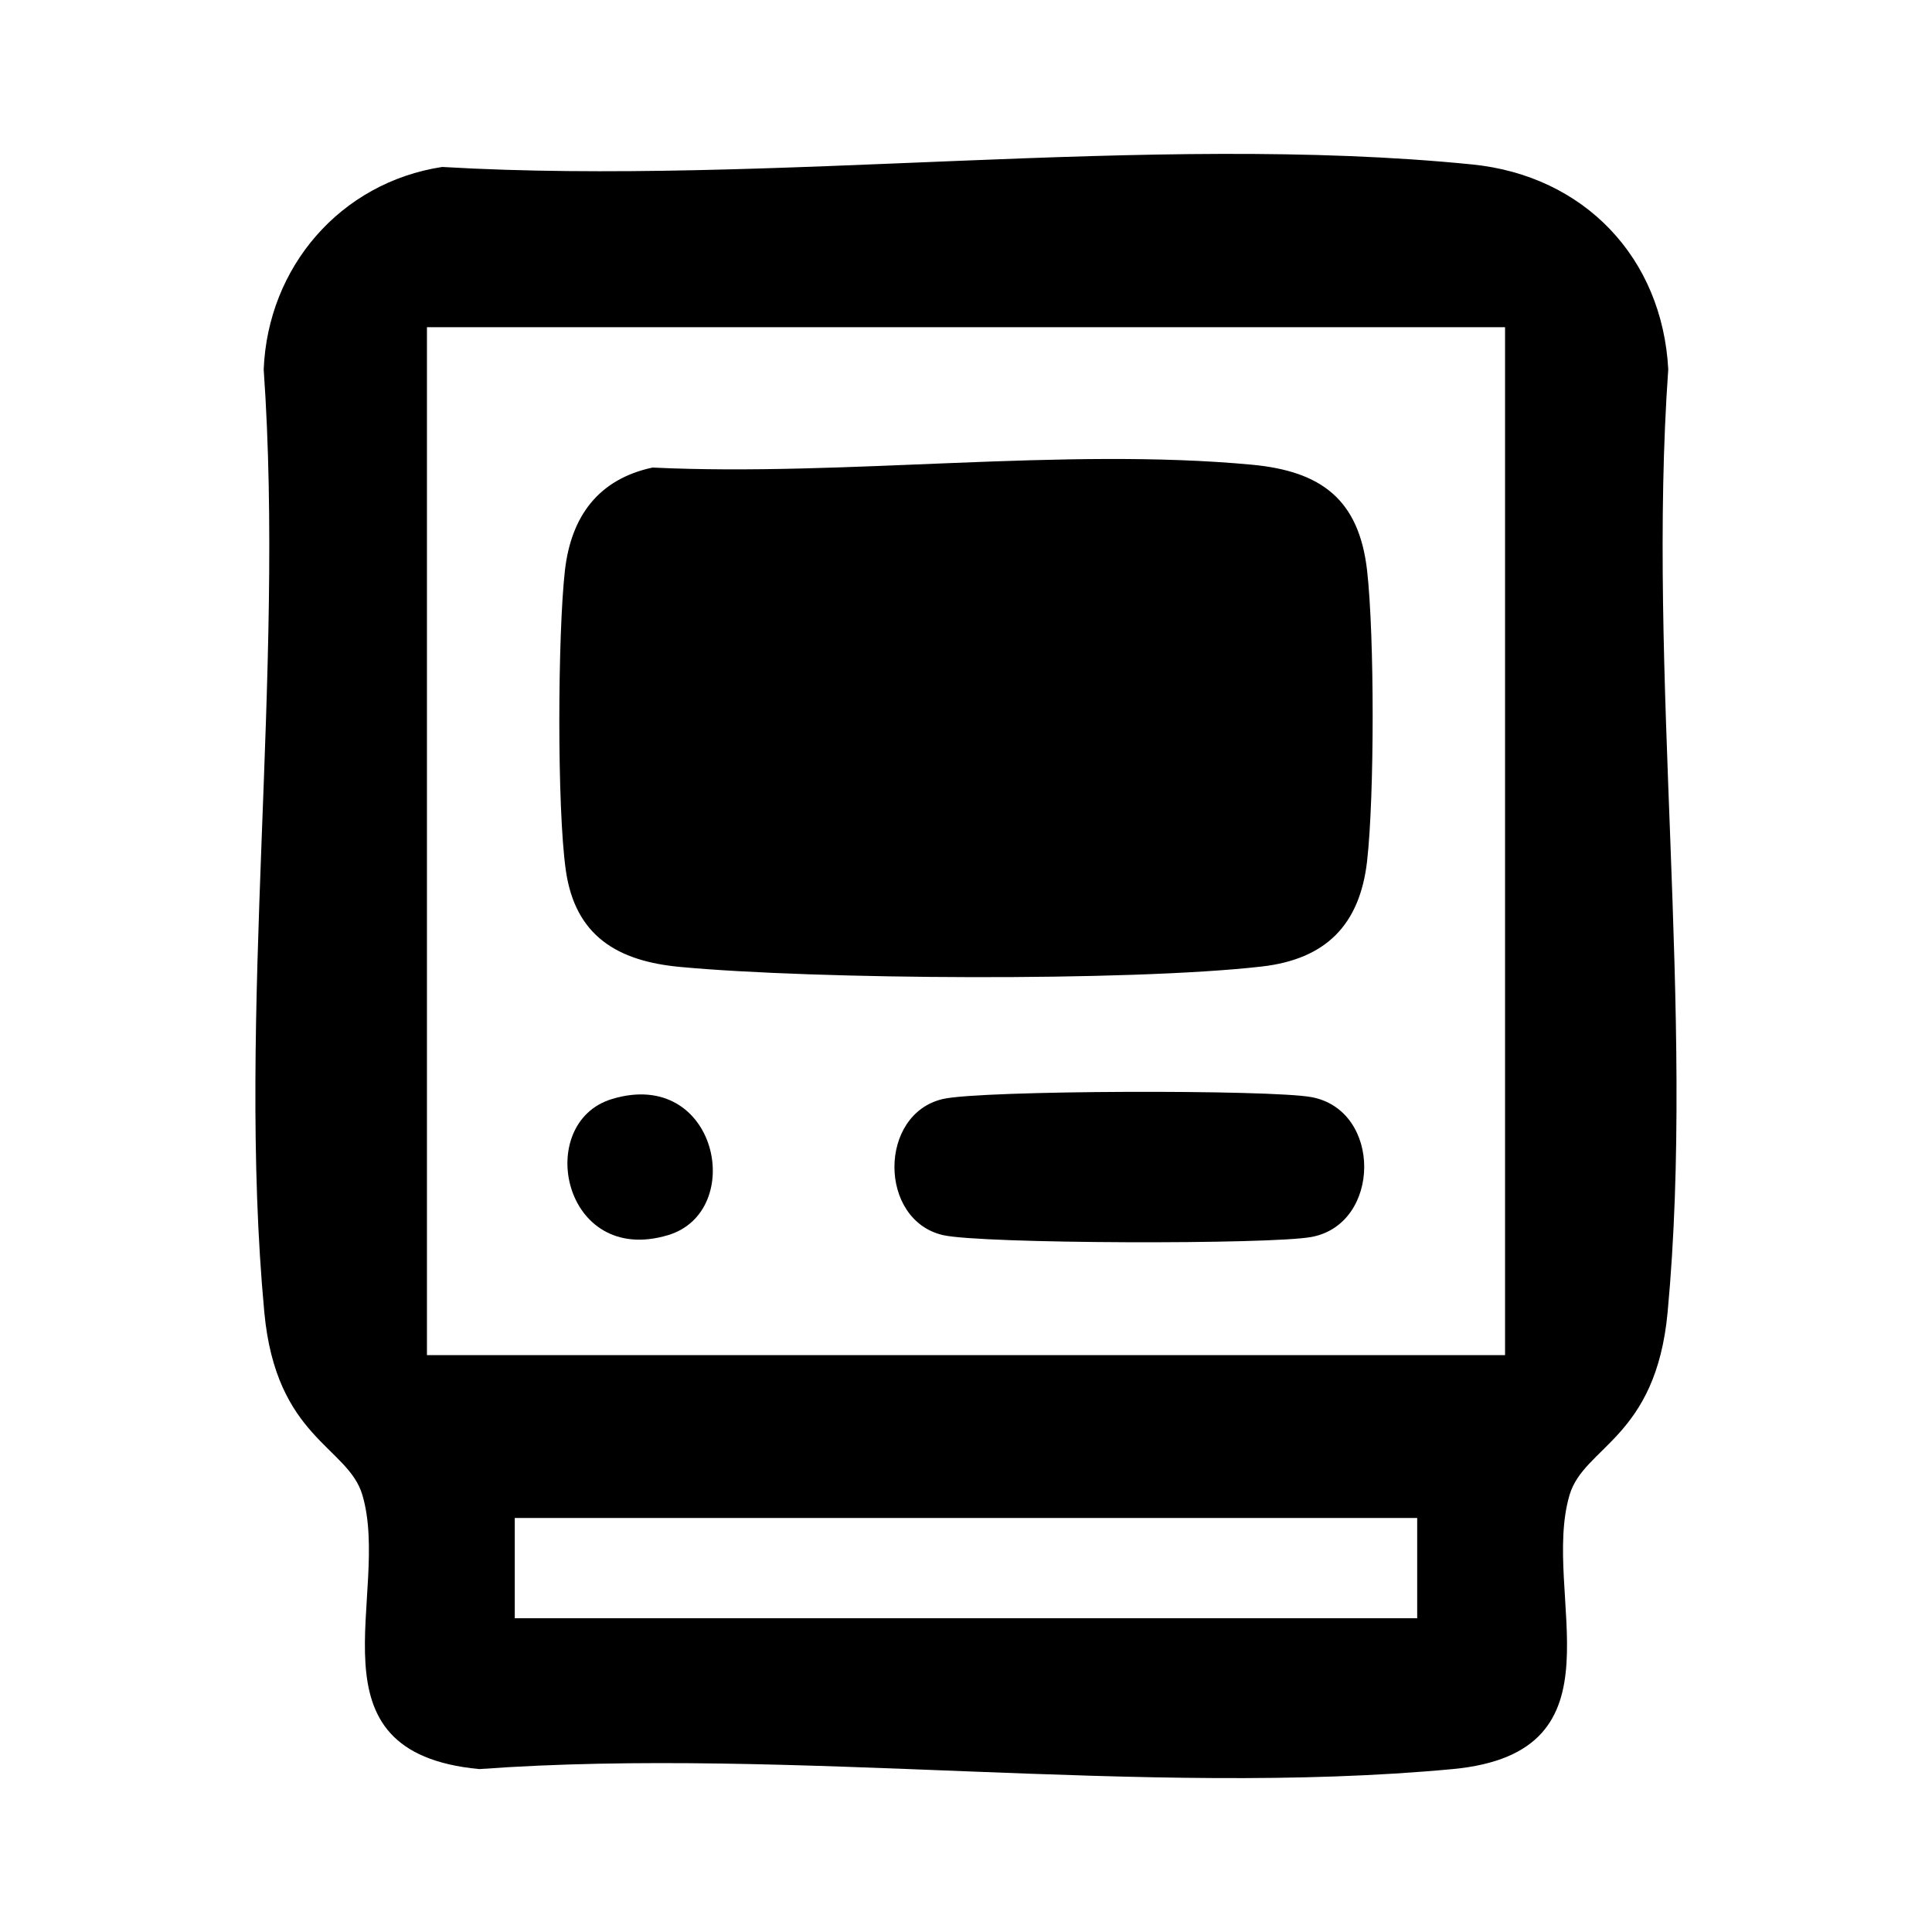
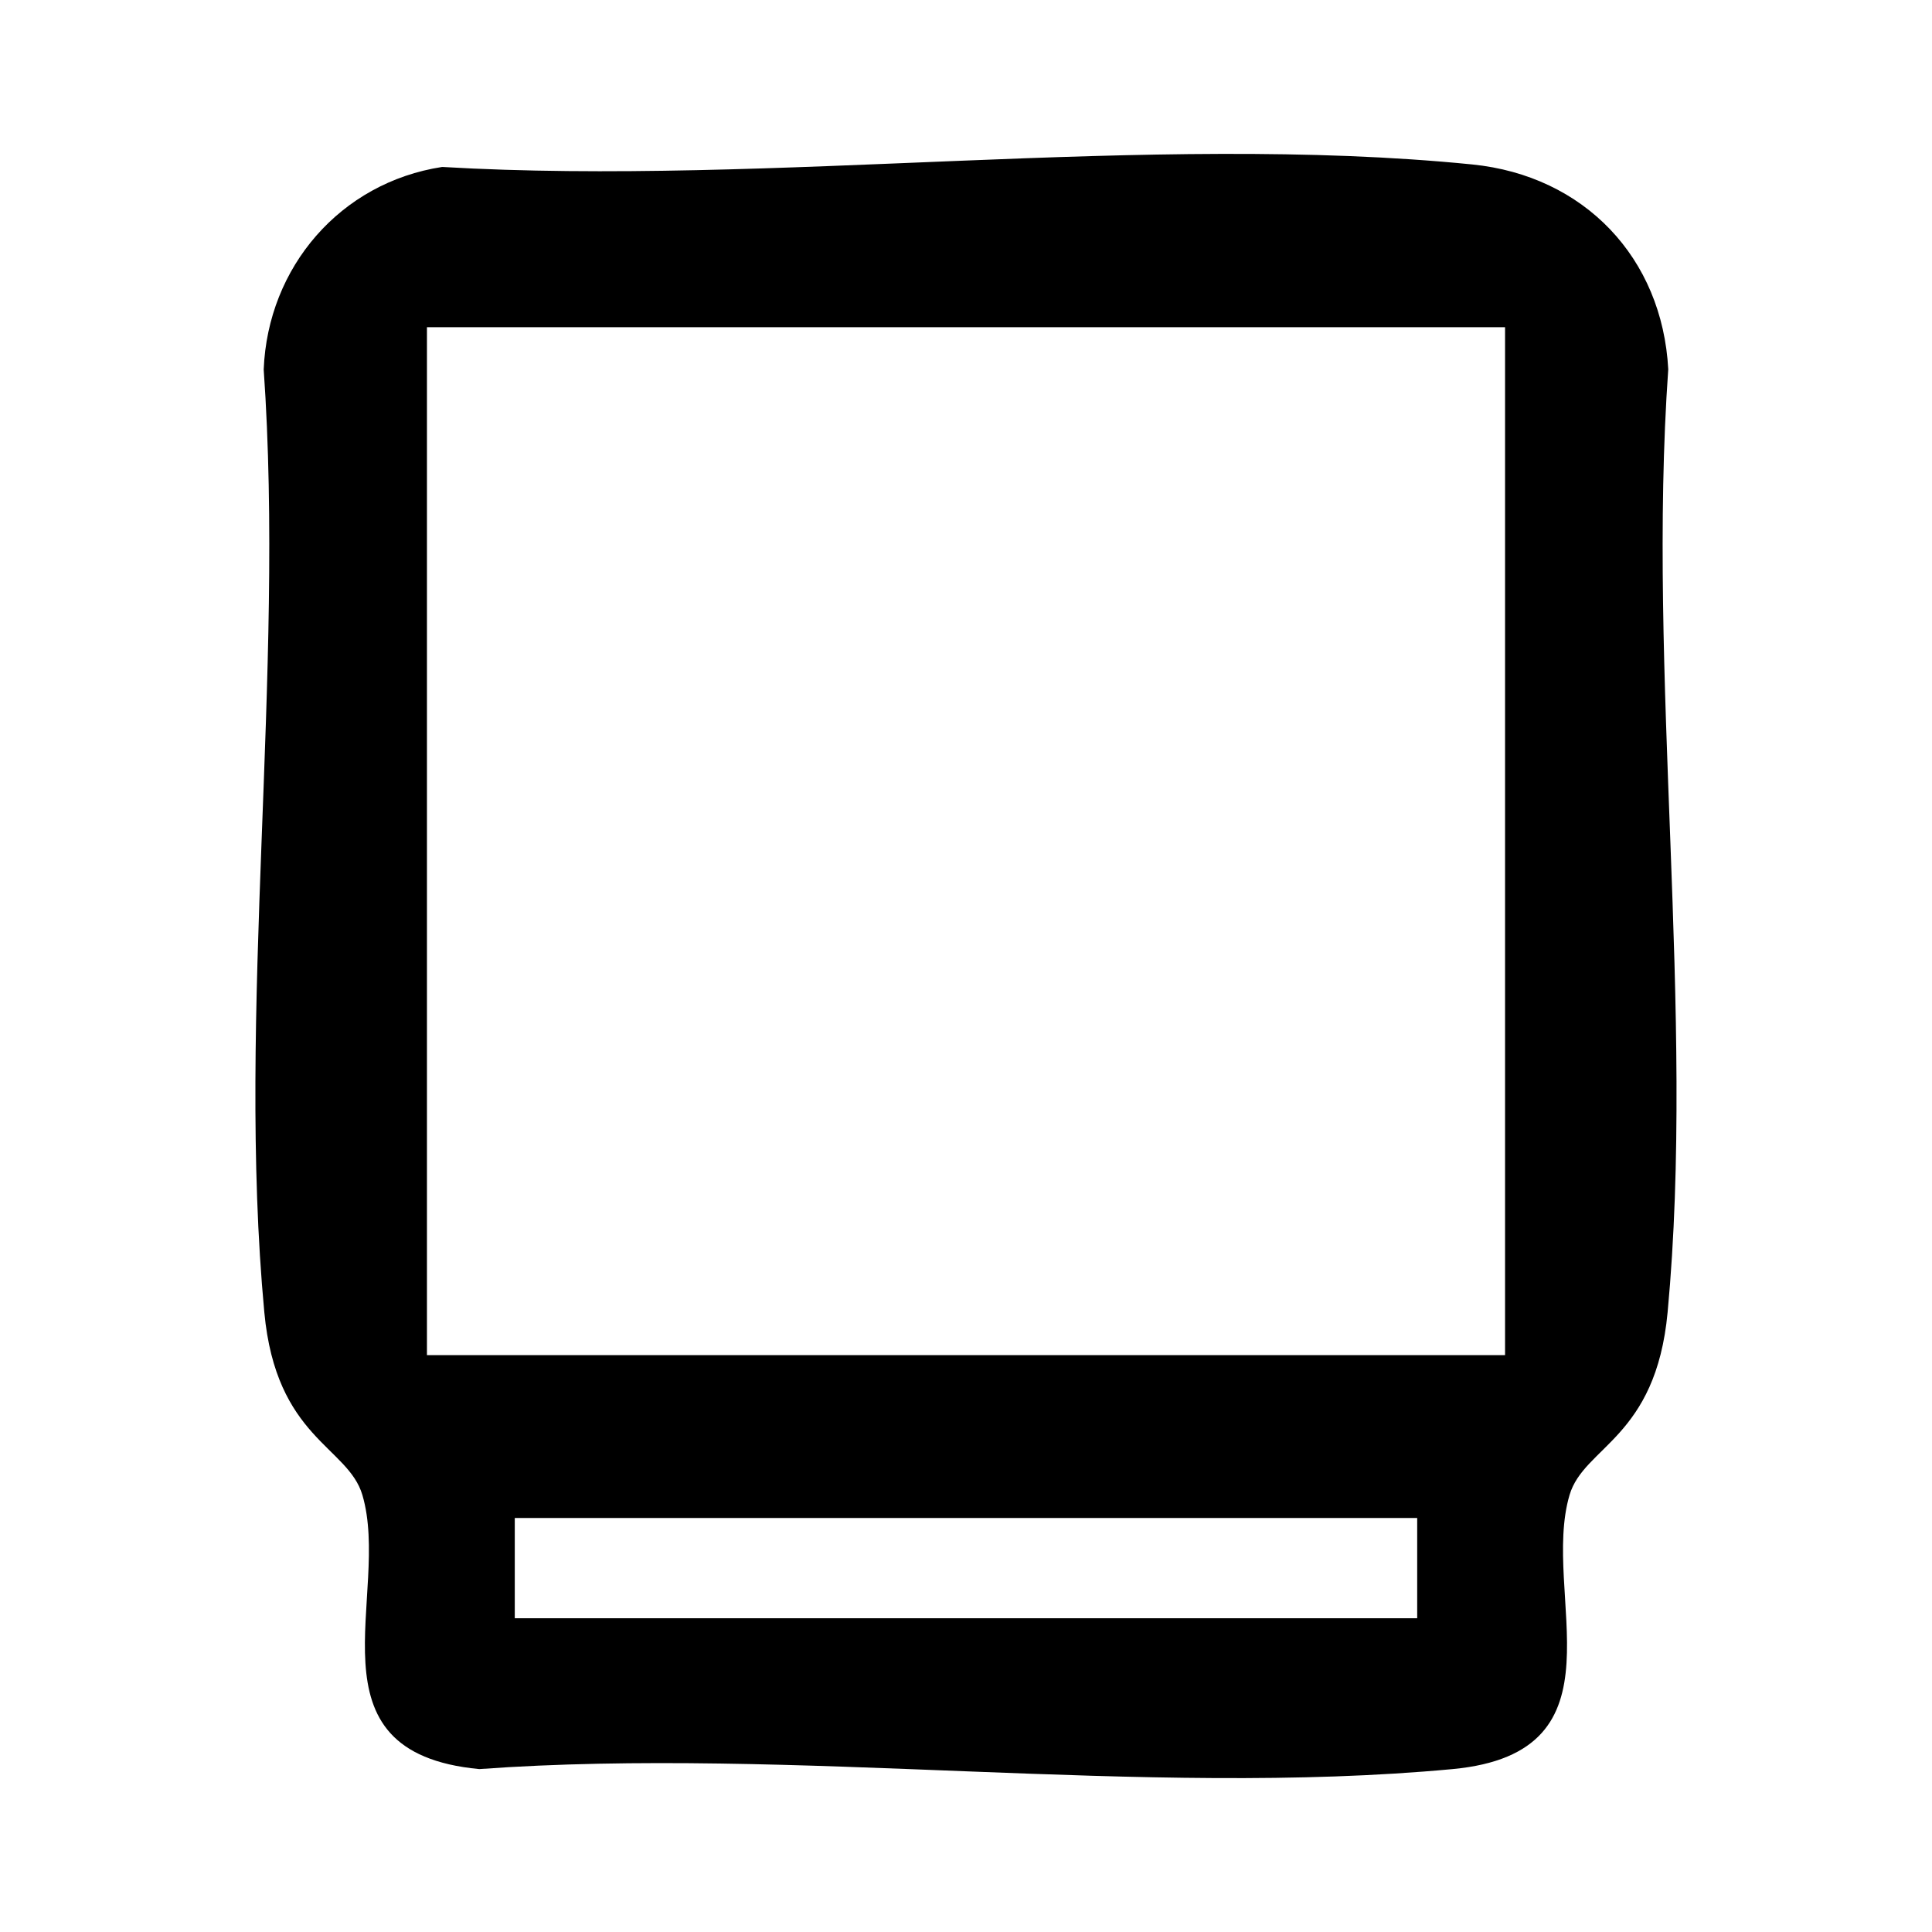
<svg xmlns="http://www.w3.org/2000/svg" id="Ebene_1" data-name="Ebene 1" viewBox="0 0 595.28 595.28">
  <g id="BVAURp.tif">
    <g>
      <path d="M514.02,113.85c-1.82-34.45-25.92-59.72-60.4-63.18-99.6-9.98-216.05,6.73-317.38.77-31.39,4.82-53.73,30.86-54.99,62.41,6.58,93.58-8.43,198.25.19,290.47,3.61,38.8,25.77,41.31,30.21,56.29,9.05,30.62-18.54,79.34,36.02,84.47,96.42-7.01,204.99,8.9,299.92,0,54.56-5.13,26.97-53.85,36.02-84.47,4.45-14.98,26.6-17.49,30.21-56.29,8.62-92.22-6.4-196.89.19-290.47ZM436.66,498.61H158.61v-30.89h278.05v30.89ZM463.73,417.54H131.55V100.81h332.18v316.73Z" />
-       <path d="M421.22,265.36c-2.26,19.68-12.76,30.18-32.44,32.44-40.81,4.67-137.79,4.02-179.31.12-19.19-1.79-32.25-9.52-35.13-29.75-2.75-19.28-2.5-72.66-.28-92.41,1.92-16.74,10.38-28.14,27-31.7,59.16,2.84,126.54-6.33,184.75-.87,21.22,2.01,32.9,10.63,35.41,32.56,2.29,20.14,2.29,69.45,0,89.59Z" />
-       <path d="M404.13,381.12c-12.54,2.38-101.7,2.16-113.57-.56-19.93-4.6-19.99-37.35,0-41.95,11.86-2.72,101.06-2.93,113.57-.56,21.75,4.08,21.47,39.05,0,43.07Z" />
-       <path d="M205.85,380.56c-32.53,9.79-41.46-34.69-17.24-41.95,32.53-9.79,41.46,34.69,17.24,41.95Z" />
    </g>
  </g>
</svg>